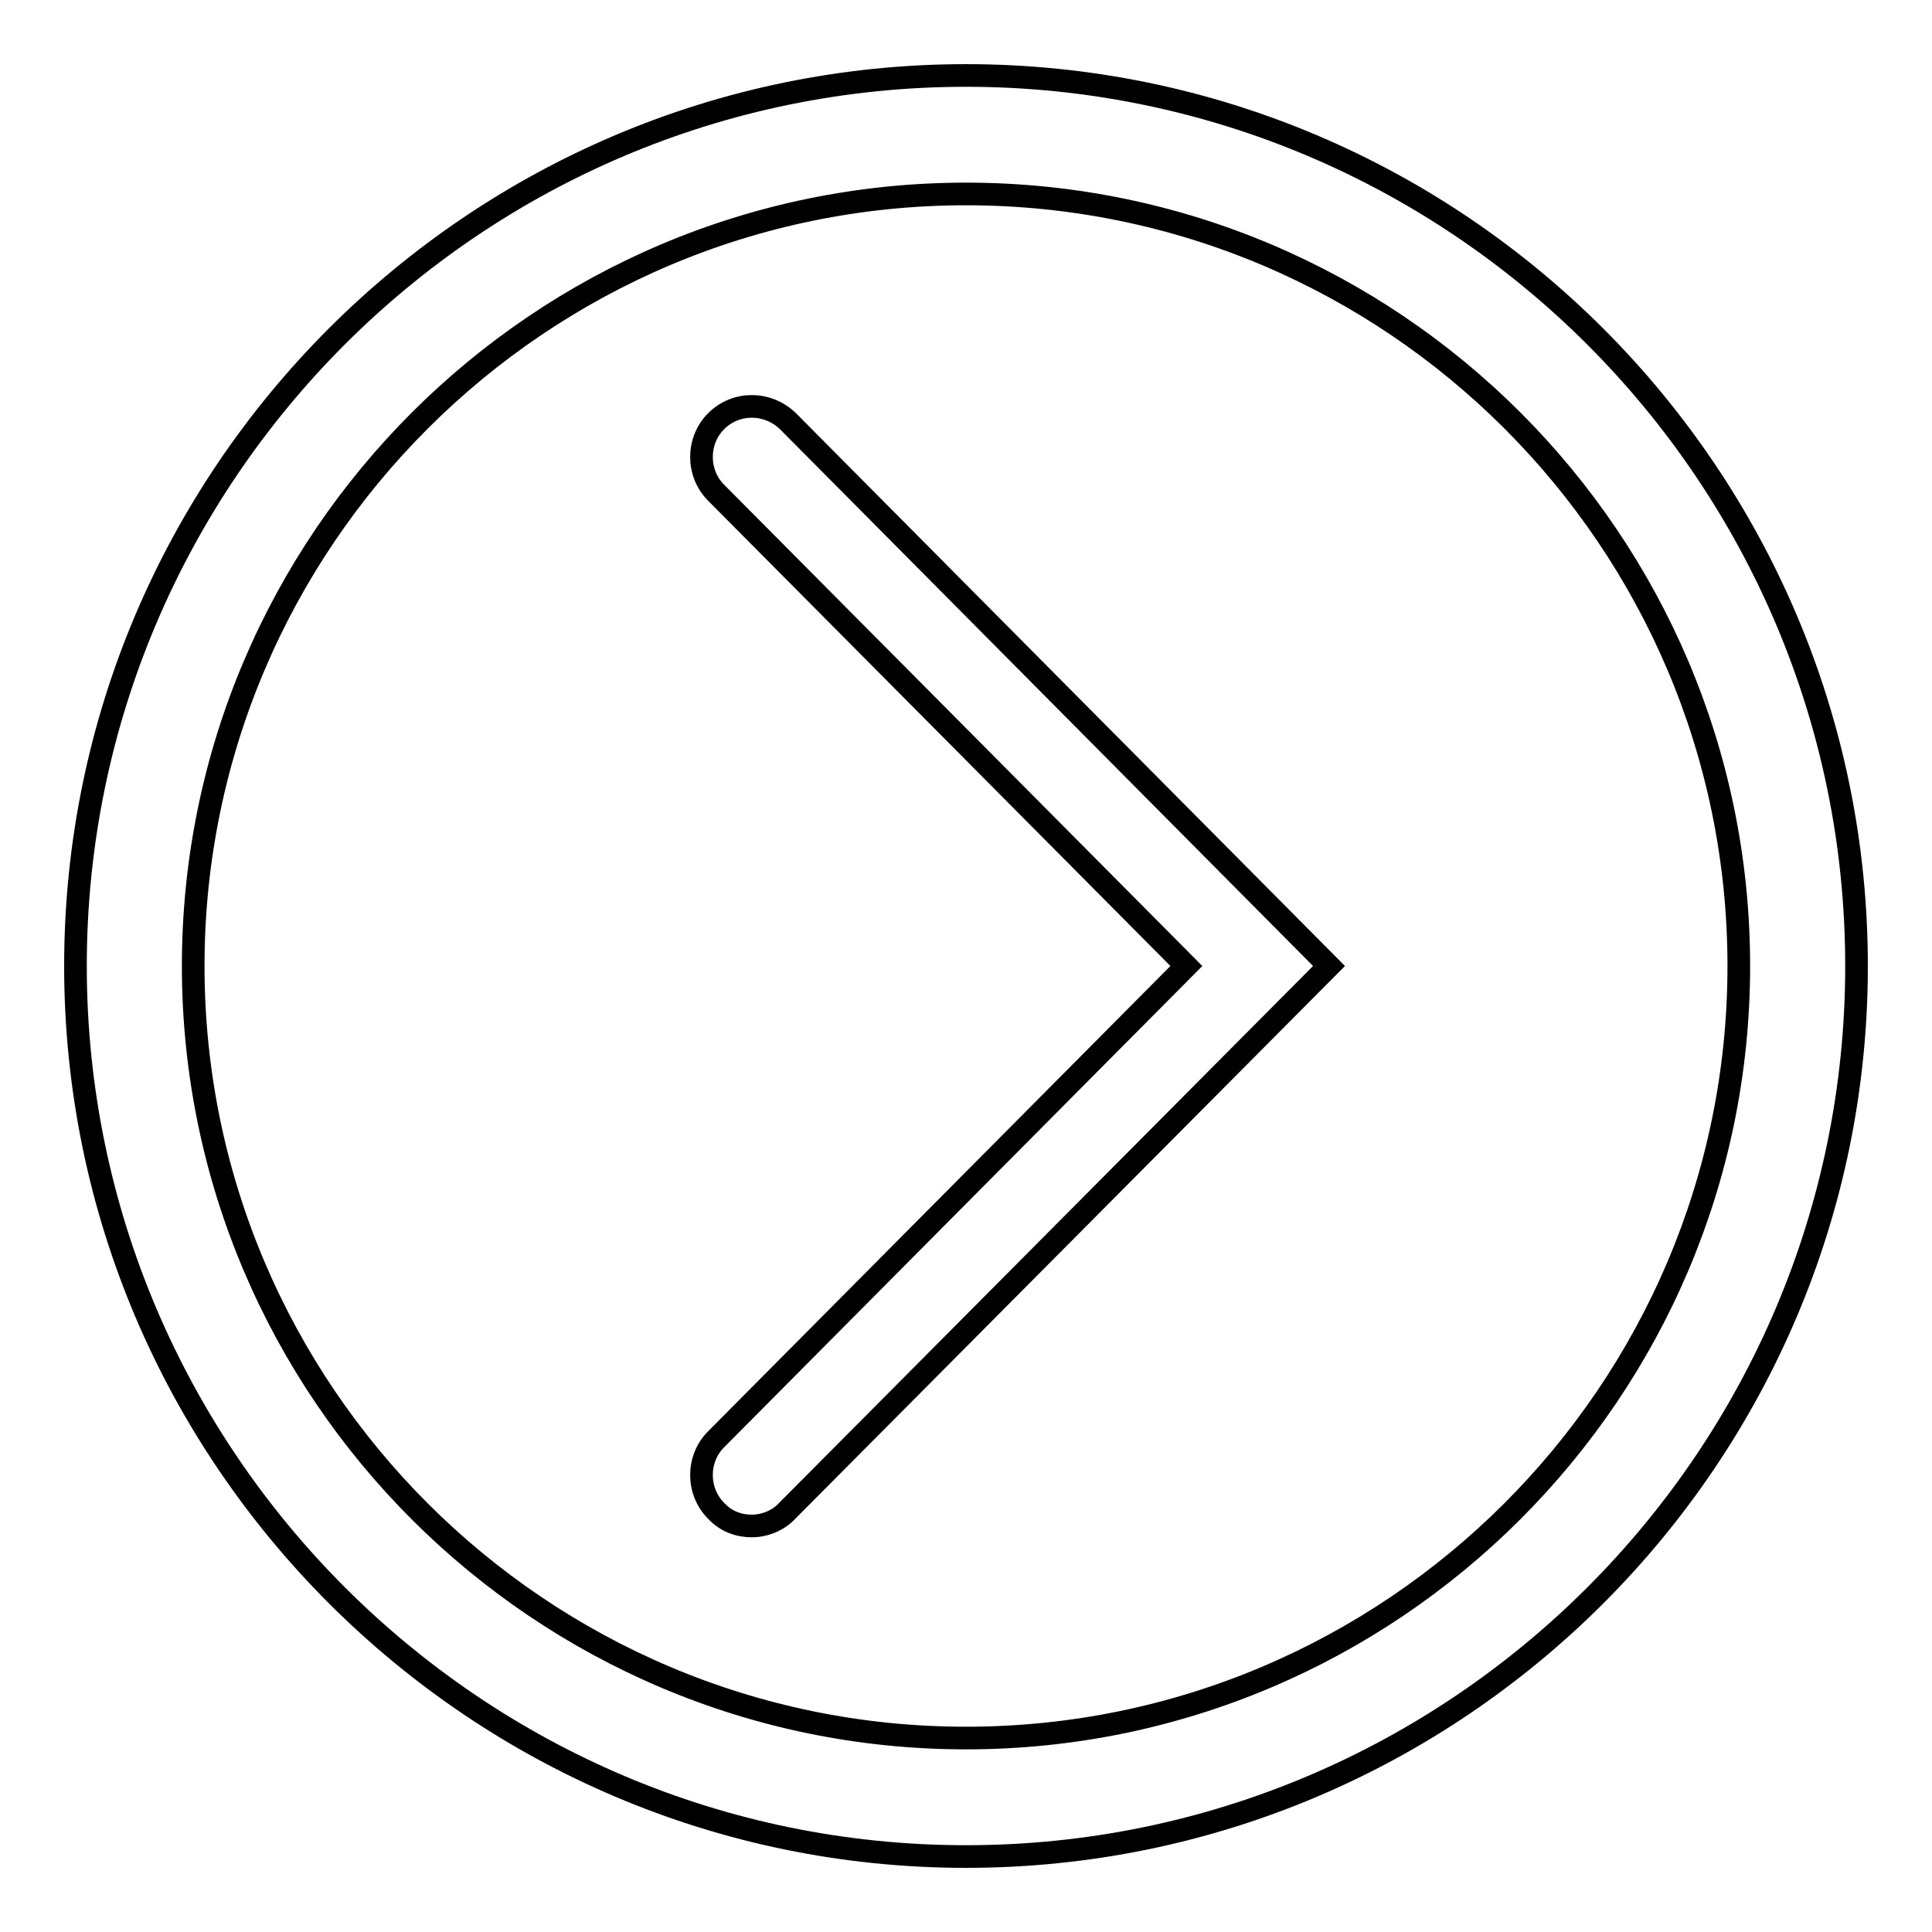
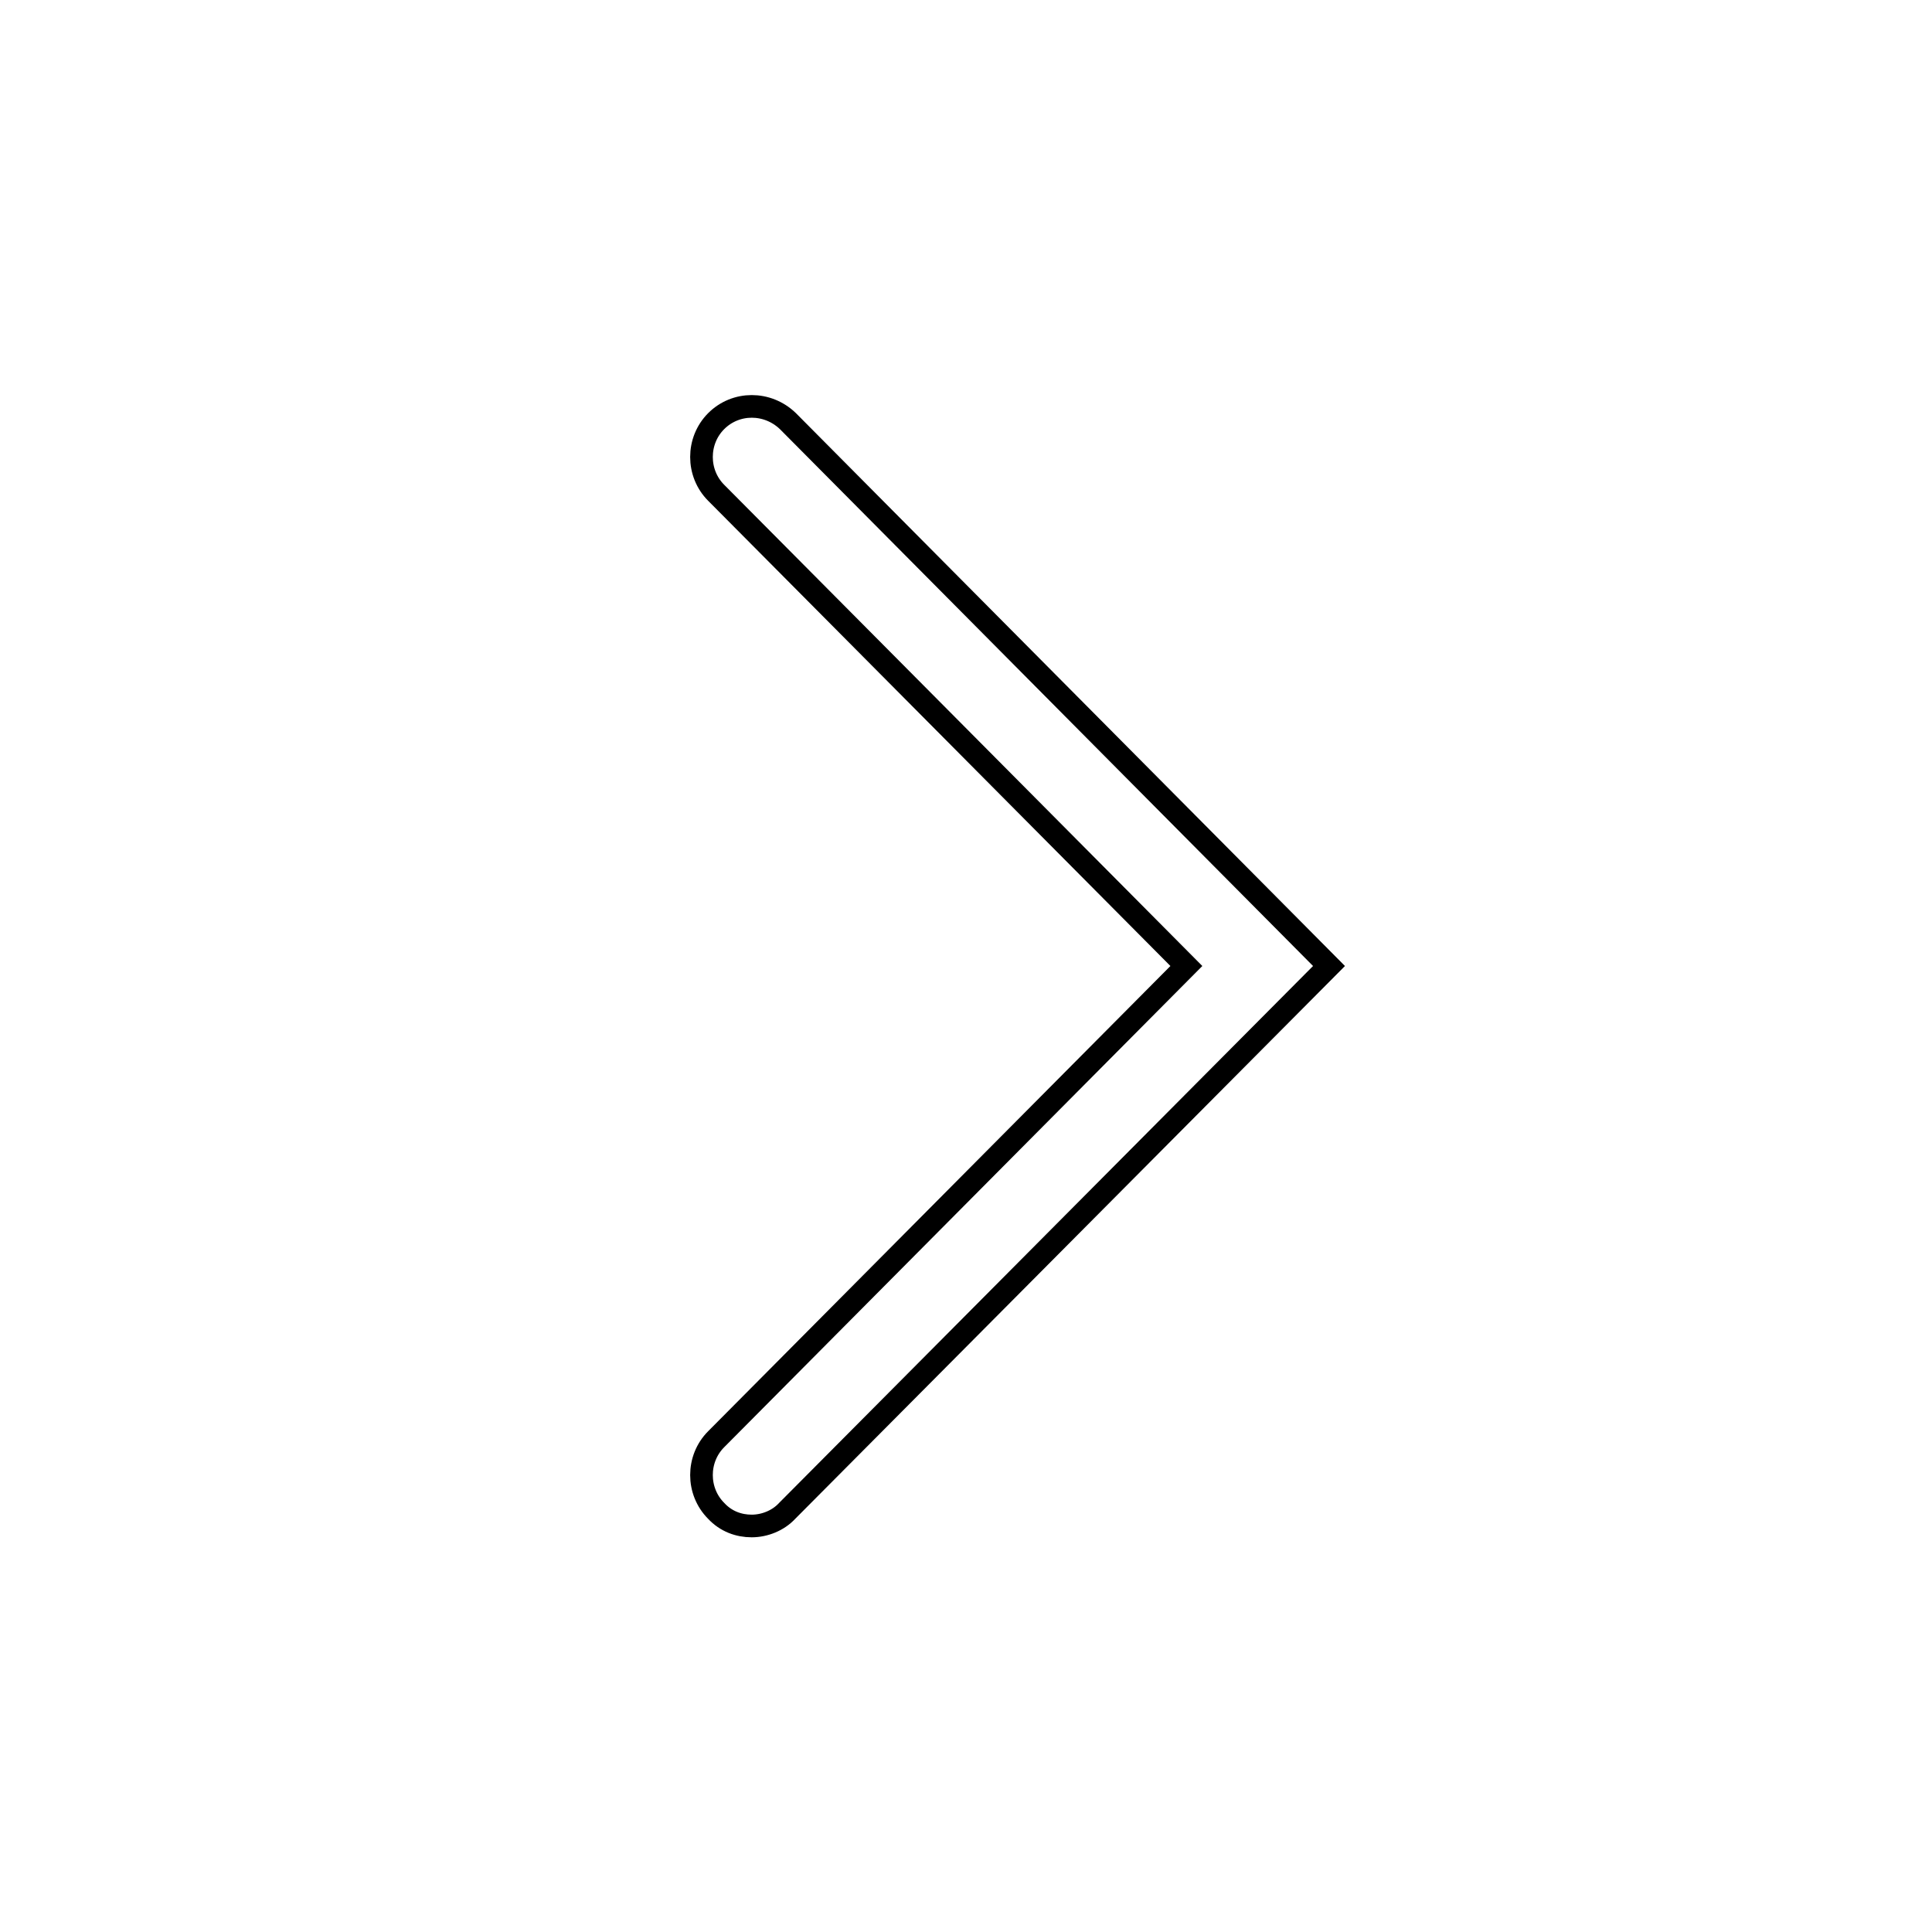
<svg xmlns="http://www.w3.org/2000/svg" version="1.1" x="0px" y="0px" viewBox="0 0 256 256" enable-background="new 0 0 256 256" xml:space="preserve">
  <g>
    <g>
-       <path stroke-width="3" fill-opacity="0" stroke="#000000" d="M128,10C62.9,10,10,63,10,128c0,65,53,118,118,118c65.1,0,118-53,118-118C246,63,193.1,10,128,10z M128,230.3c-56.4,0-102.4-45.9-102.4-102.3S71.6,25.7,128,25.7c56.5,0,102.4,45.9,102.4,102.3C230.4,184.4,184.4,230.3,128,230.3z" />
      <path stroke-width="3" fill-opacity="0" stroke="#000000" d="M99.6,202.2c-1.7,0-3.4-0.6-4.7-2c-2.6-2.6-2.6-6.9,0-9.5l62.3-62.7L94.9,65.3c-2.6-2.6-2.6-6.9,0-9.5c2.6-2.6,6.8-2.6,9.5,0l71.7,72.2l-71.8,72.2C103.1,201.5,101.3,202.2,99.6,202.2L99.6,202.2z" />
-       <path stroke-width="3" fill-opacity="0" stroke="#000000" d="M128,193" />
-       <path stroke-width="3" fill-opacity="0" stroke="#000000" d="M106.6,193.2" />
    </g>
  </g>
</svg>